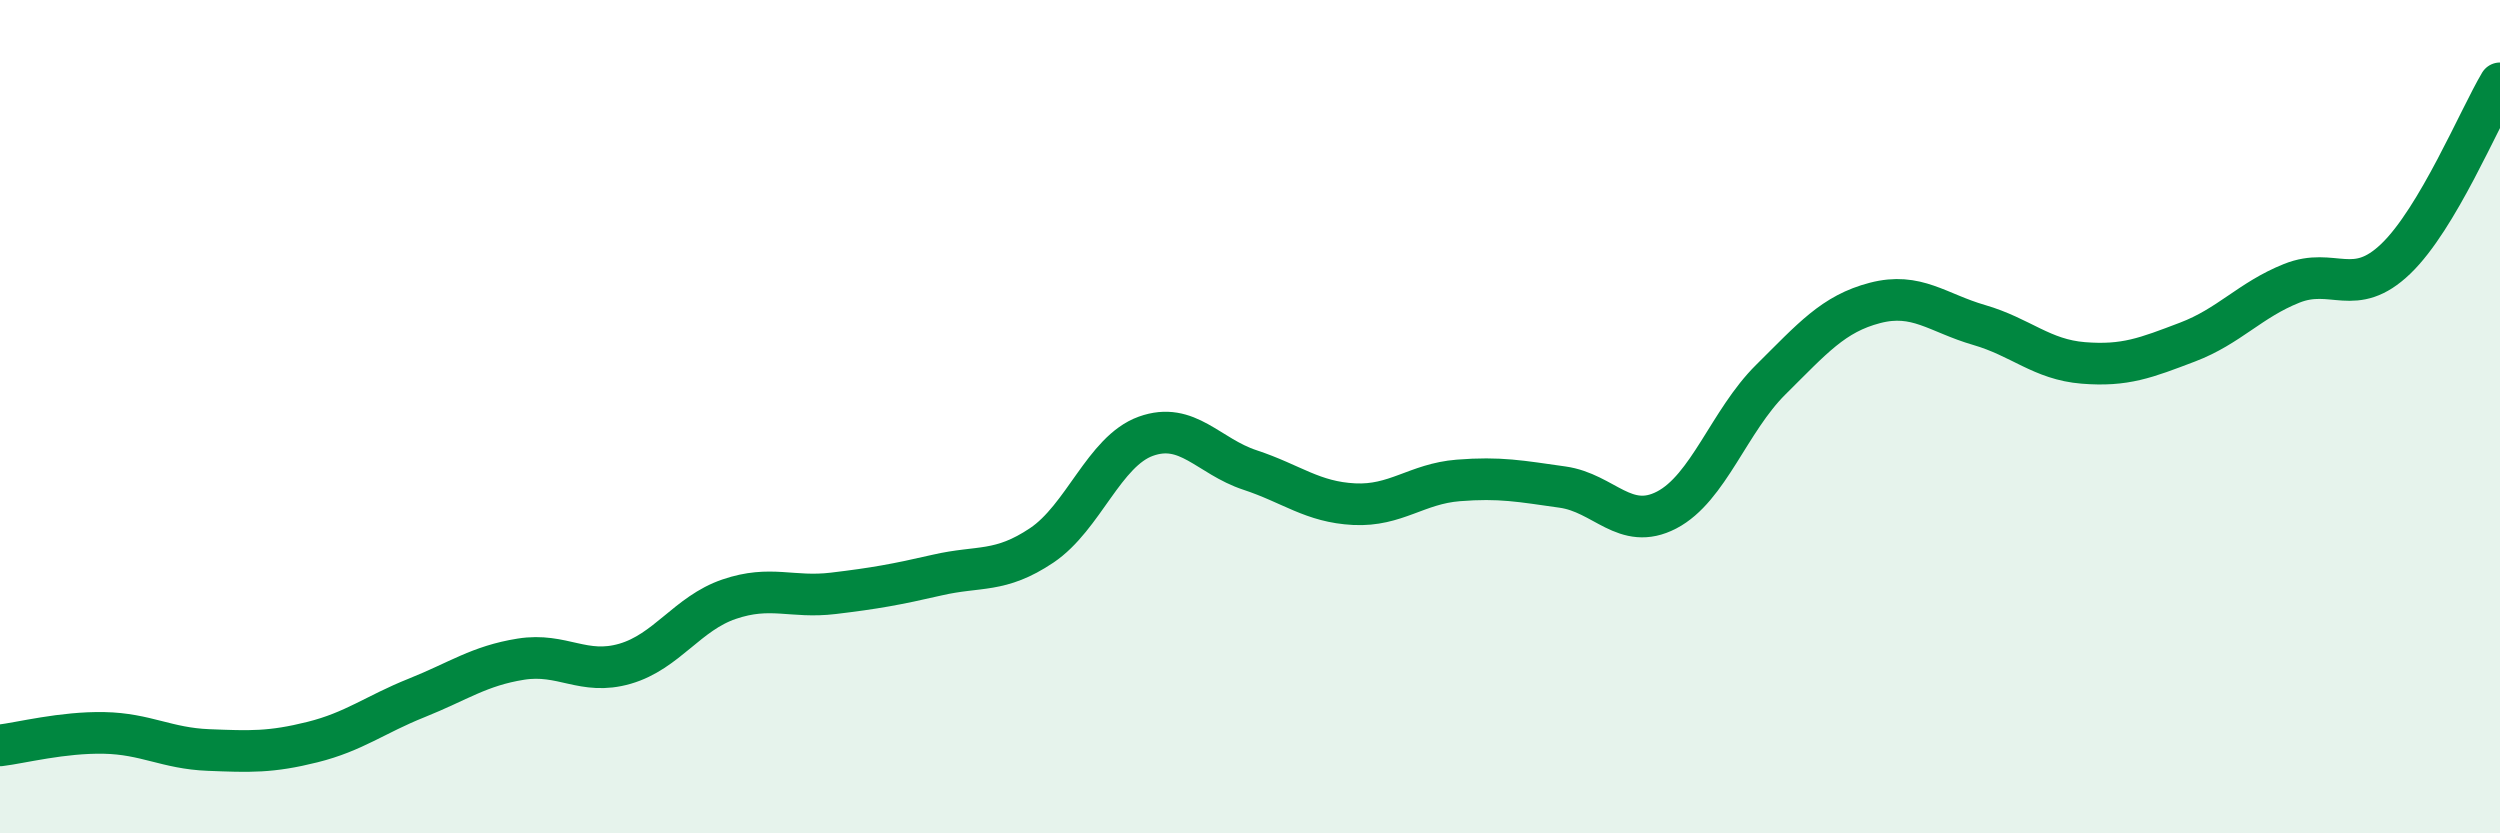
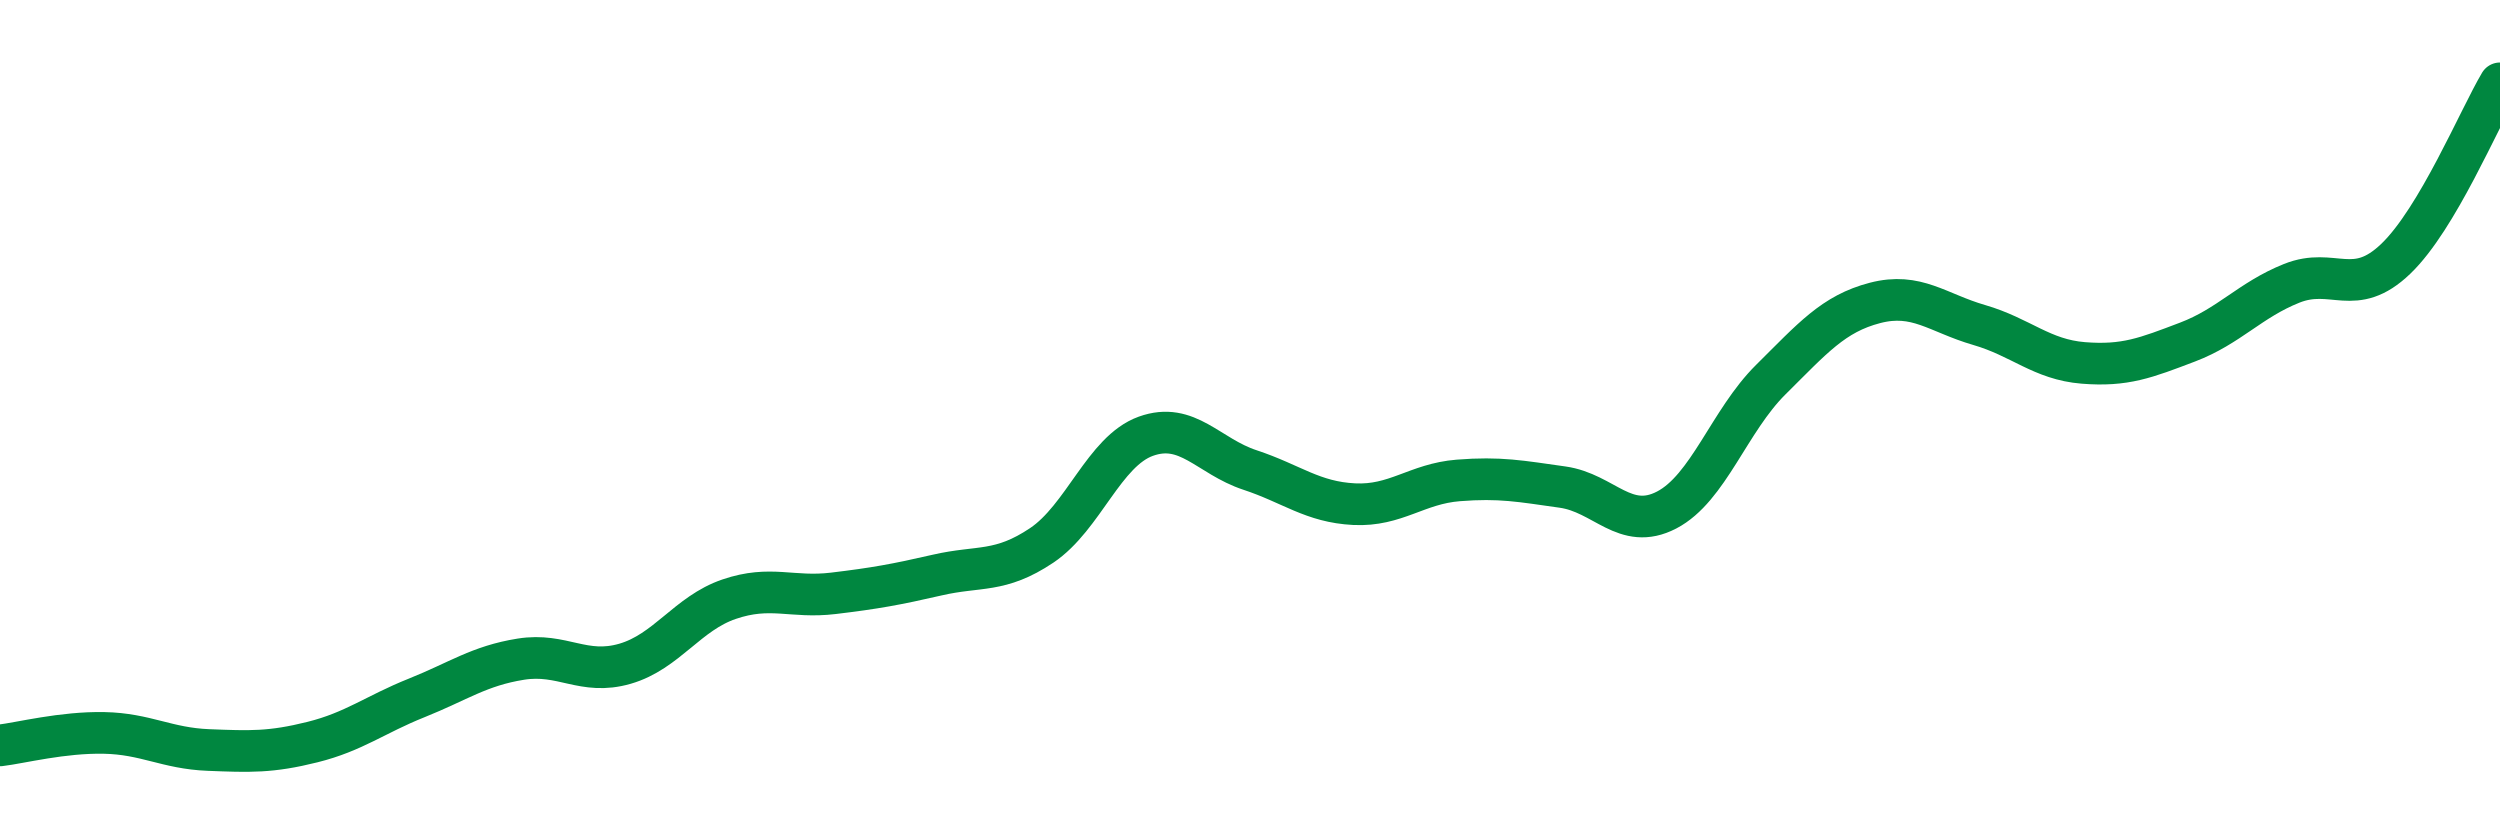
<svg xmlns="http://www.w3.org/2000/svg" width="60" height="20" viewBox="0 0 60 20">
-   <path d="M 0,17.89 C 0.5,17.83 1.5,17.57 2.5,17.59 C 3.5,17.61 4,17.96 5,18 C 6,18.04 6.5,18.06 7.5,17.81 C 8.5,17.56 9,17.15 10,16.75 C 11,16.35 11.5,15.98 12.5,15.82 C 13.5,15.66 14,16.22 15,15.93 C 16,15.64 16.5,14.72 17.5,14.38 C 18.5,14.04 19,14.36 20,14.24 C 21,14.12 21.5,14.03 22.5,13.8 C 23.5,13.57 24,13.76 25,13.09 C 26,12.42 26.5,10.83 27.5,10.47 C 28.5,10.11 29,10.95 30,11.28 C 31,11.61 31.5,12.05 32.5,12.1 C 33.5,12.15 34,11.61 35,11.53 C 36,11.45 36.5,11.55 37.5,11.69 C 38.5,11.83 39,12.76 40,12.24 C 41,11.72 41.5,10.1 42.5,9.11 C 43.5,8.12 44,7.53 45,7.27 C 46,7.01 46.5,7.51 47.5,7.8 C 48.5,8.09 49,8.63 50,8.71 C 51,8.79 51.5,8.59 52.5,8.21 C 53.5,7.83 54,7.2 55,6.8 C 56,6.4 56.5,7.17 57.5,6.21 C 58.5,5.25 59.5,2.84 60,2L60 20L0 20Z" fill="#008740" opacity="0.1" stroke-linecap="round" stroke-linejoin="round" />
  <path d="M 0,17.89 C 0.5,17.83 1.5,17.57 2.5,17.59 C 3.5,17.61 4,17.96 5,18 C 6,18.04 6.5,18.06 7.5,17.81 C 8.5,17.56 9,17.15 10,16.75 C 11,16.35 11.5,15.98 12.5,15.82 C 13.5,15.66 14,16.22 15,15.93 C 16,15.64 16.5,14.72 17.5,14.38 C 18.5,14.04 19,14.36 20,14.24 C 21,14.12 21.5,14.03 22.5,13.8 C 23.5,13.57 24,13.76 25,13.09 C 26,12.42 26.5,10.83 27.5,10.47 C 28.5,10.11 29,10.95 30,11.28 C 31,11.61 31.5,12.05 32.5,12.1 C 33.5,12.15 34,11.61 35,11.53 C 36,11.45 36.5,11.55 37.5,11.69 C 38.5,11.83 39,12.76 40,12.24 C 41,11.72 41.5,10.1 42.5,9.11 C 43.5,8.12 44,7.53 45,7.27 C 46,7.01 46.5,7.51 47.5,7.8 C 48.5,8.09 49,8.63 50,8.71 C 51,8.79 51.5,8.59 52.5,8.21 C 53.5,7.83 54,7.2 55,6.8 C 56,6.4 56.5,7.17 57.5,6.21 C 58.5,5.25 59.5,2.84 60,2" stroke="#008740" stroke-width="1" fill="none" stroke-linecap="round" stroke-linejoin="round" />
</svg>